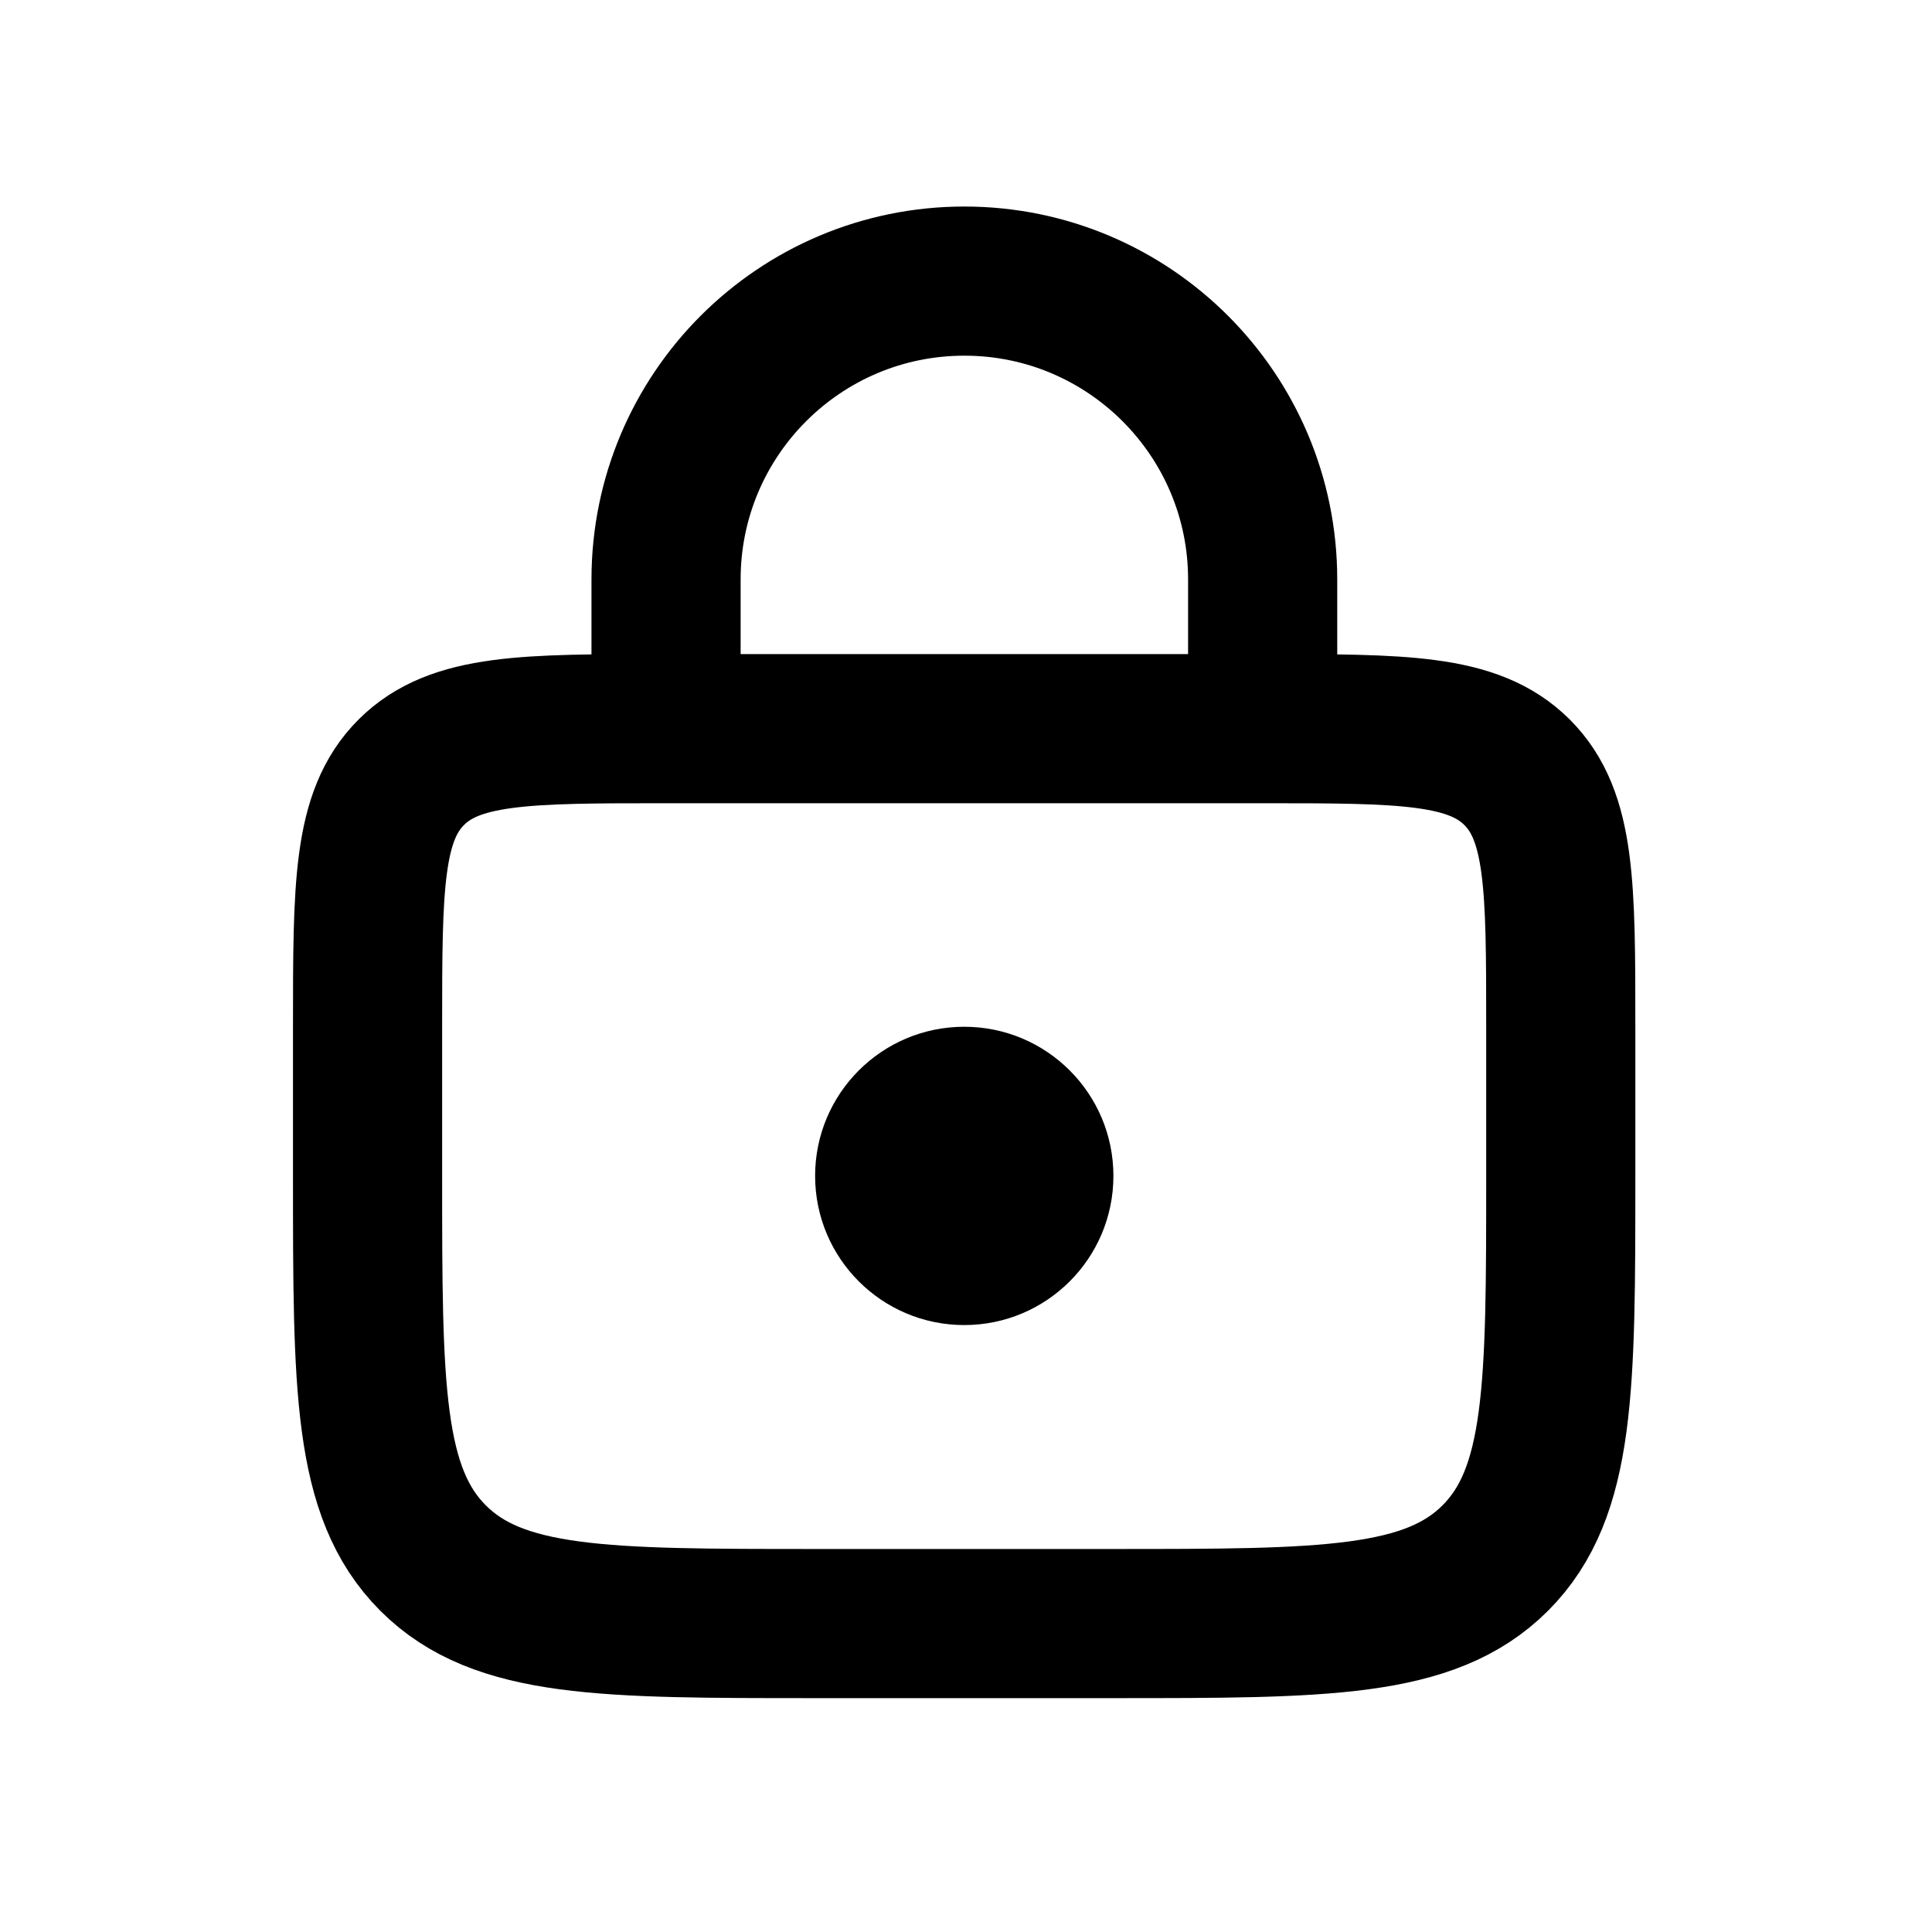
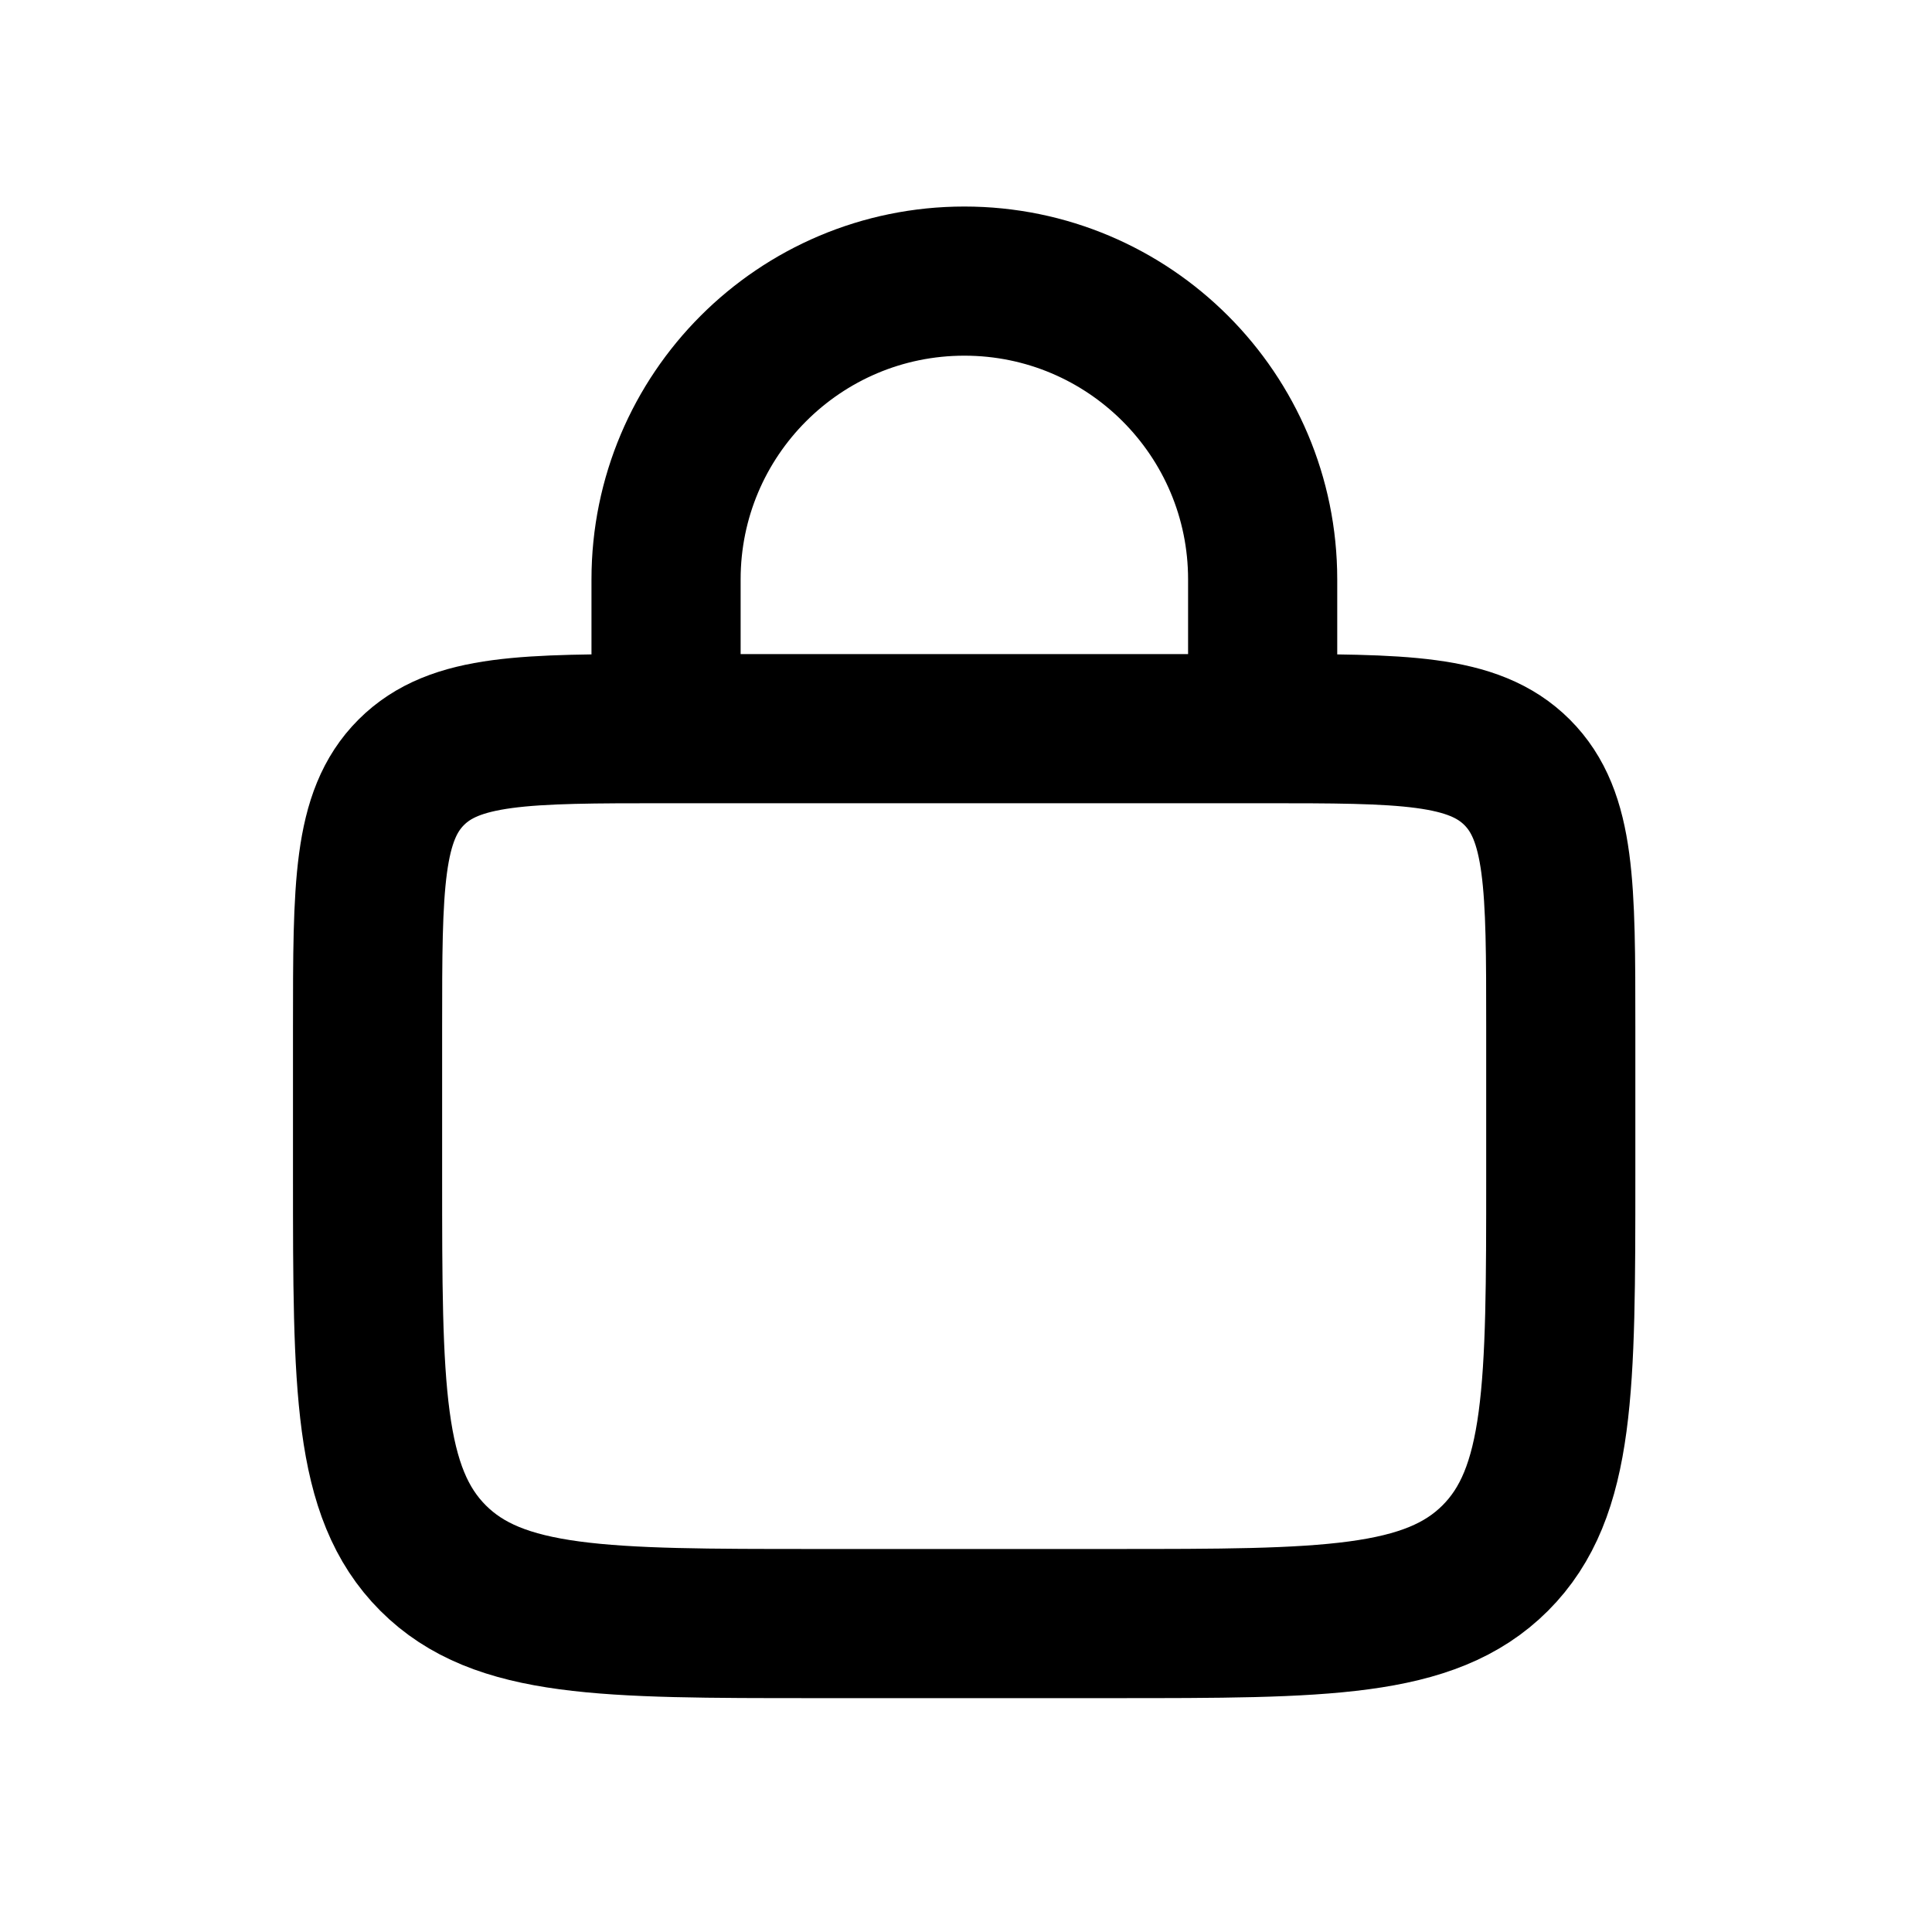
<svg xmlns="http://www.w3.org/2000/svg" width="20" height="20" viewBox="0 0 20 20" fill="none">
  <path d="M3.805 10.631C3.805 9.175 3.805 8.447 4.257 7.995C4.709 7.543 5.437 7.543 6.893 7.543H13.069C14.525 7.543 15.252 7.543 15.705 7.995C16.157 8.447 16.157 9.175 16.157 10.631V12.175C16.157 14.359 16.157 15.45 15.479 16.129C14.8 16.807 13.709 16.807 11.525 16.807H8.437C6.253 16.807 5.161 16.807 4.483 16.129C3.805 15.45 3.805 14.359 3.805 12.175V10.631Z" stroke="black" stroke-width="1.544" />
  <path d="M13.071 6.77V5.998C13.071 4.293 11.688 2.91 9.983 2.91V2.91C8.277 2.91 6.895 4.293 6.895 5.998V6.77" stroke="black" stroke-width="1.544" stroke-linecap="round" />
-   <circle cx="9.982" cy="12.173" r="1.544" fill="black" />
</svg>